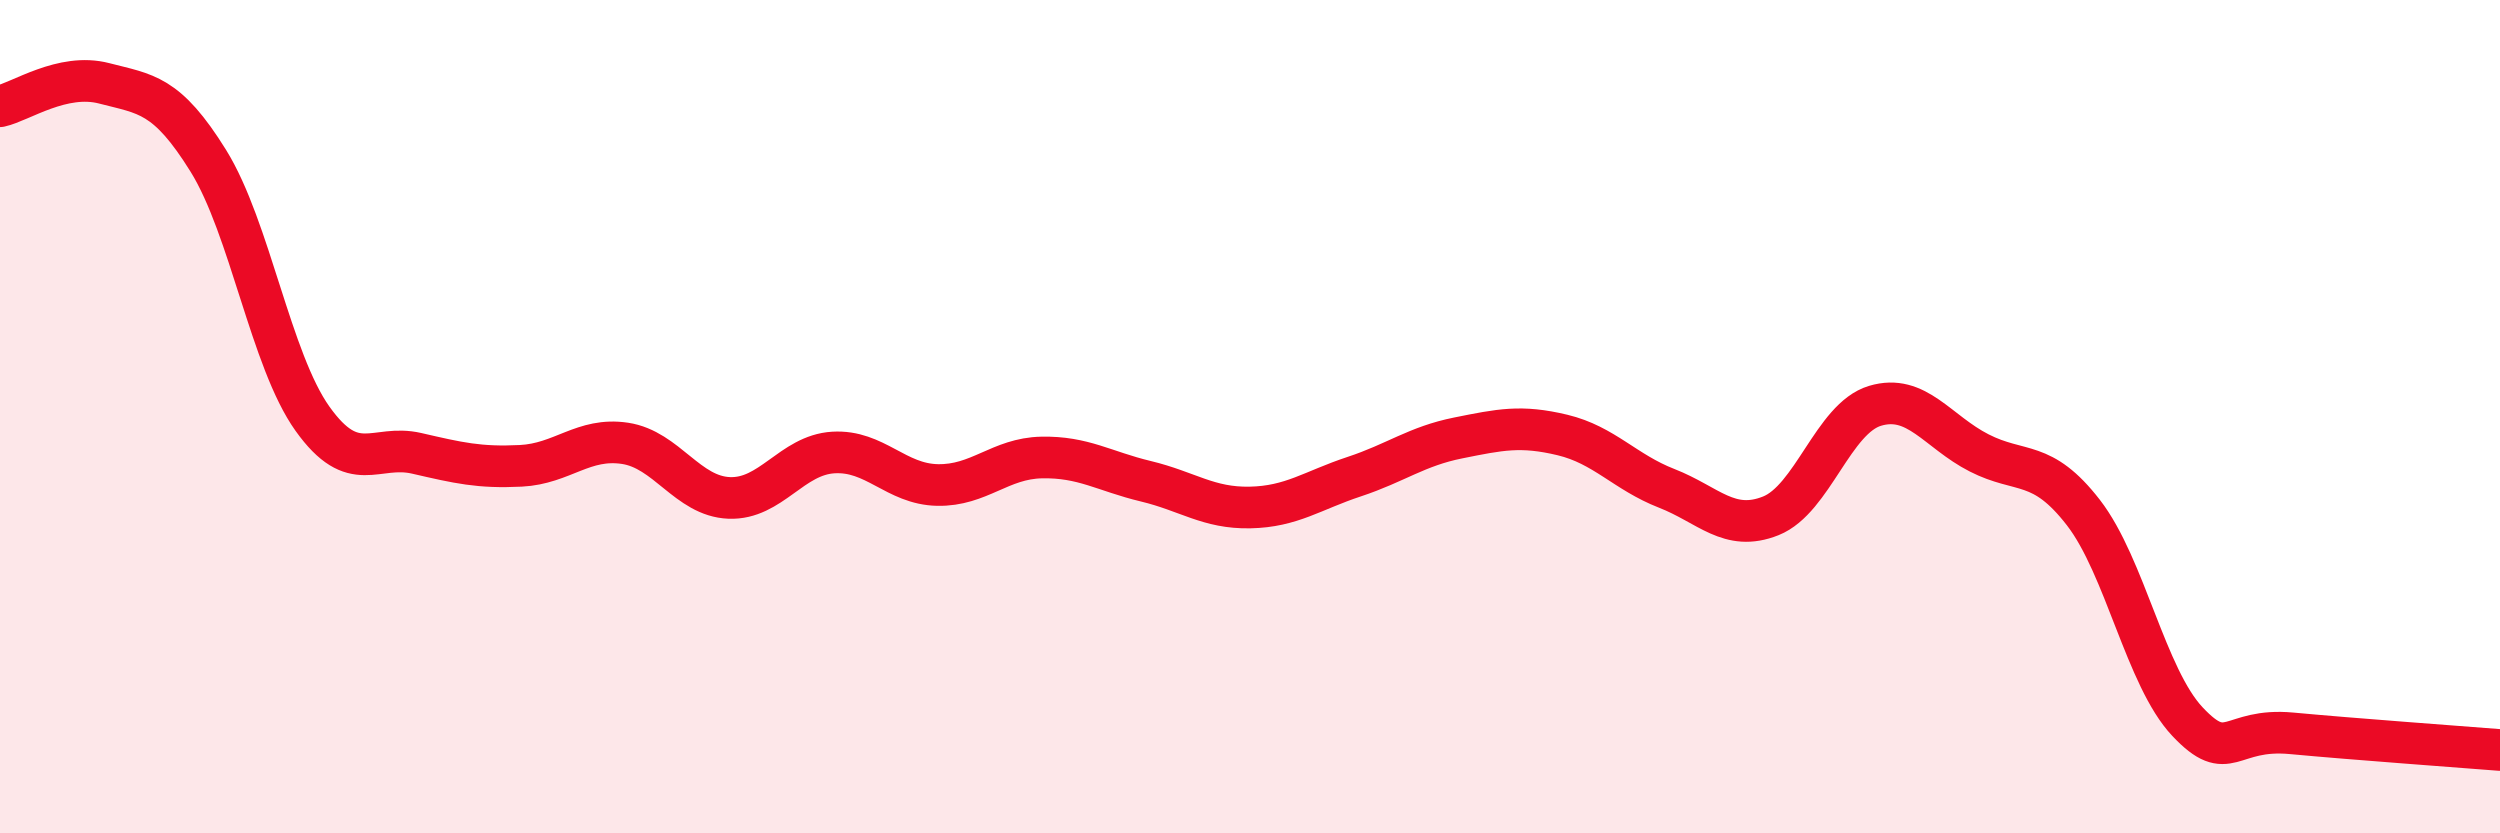
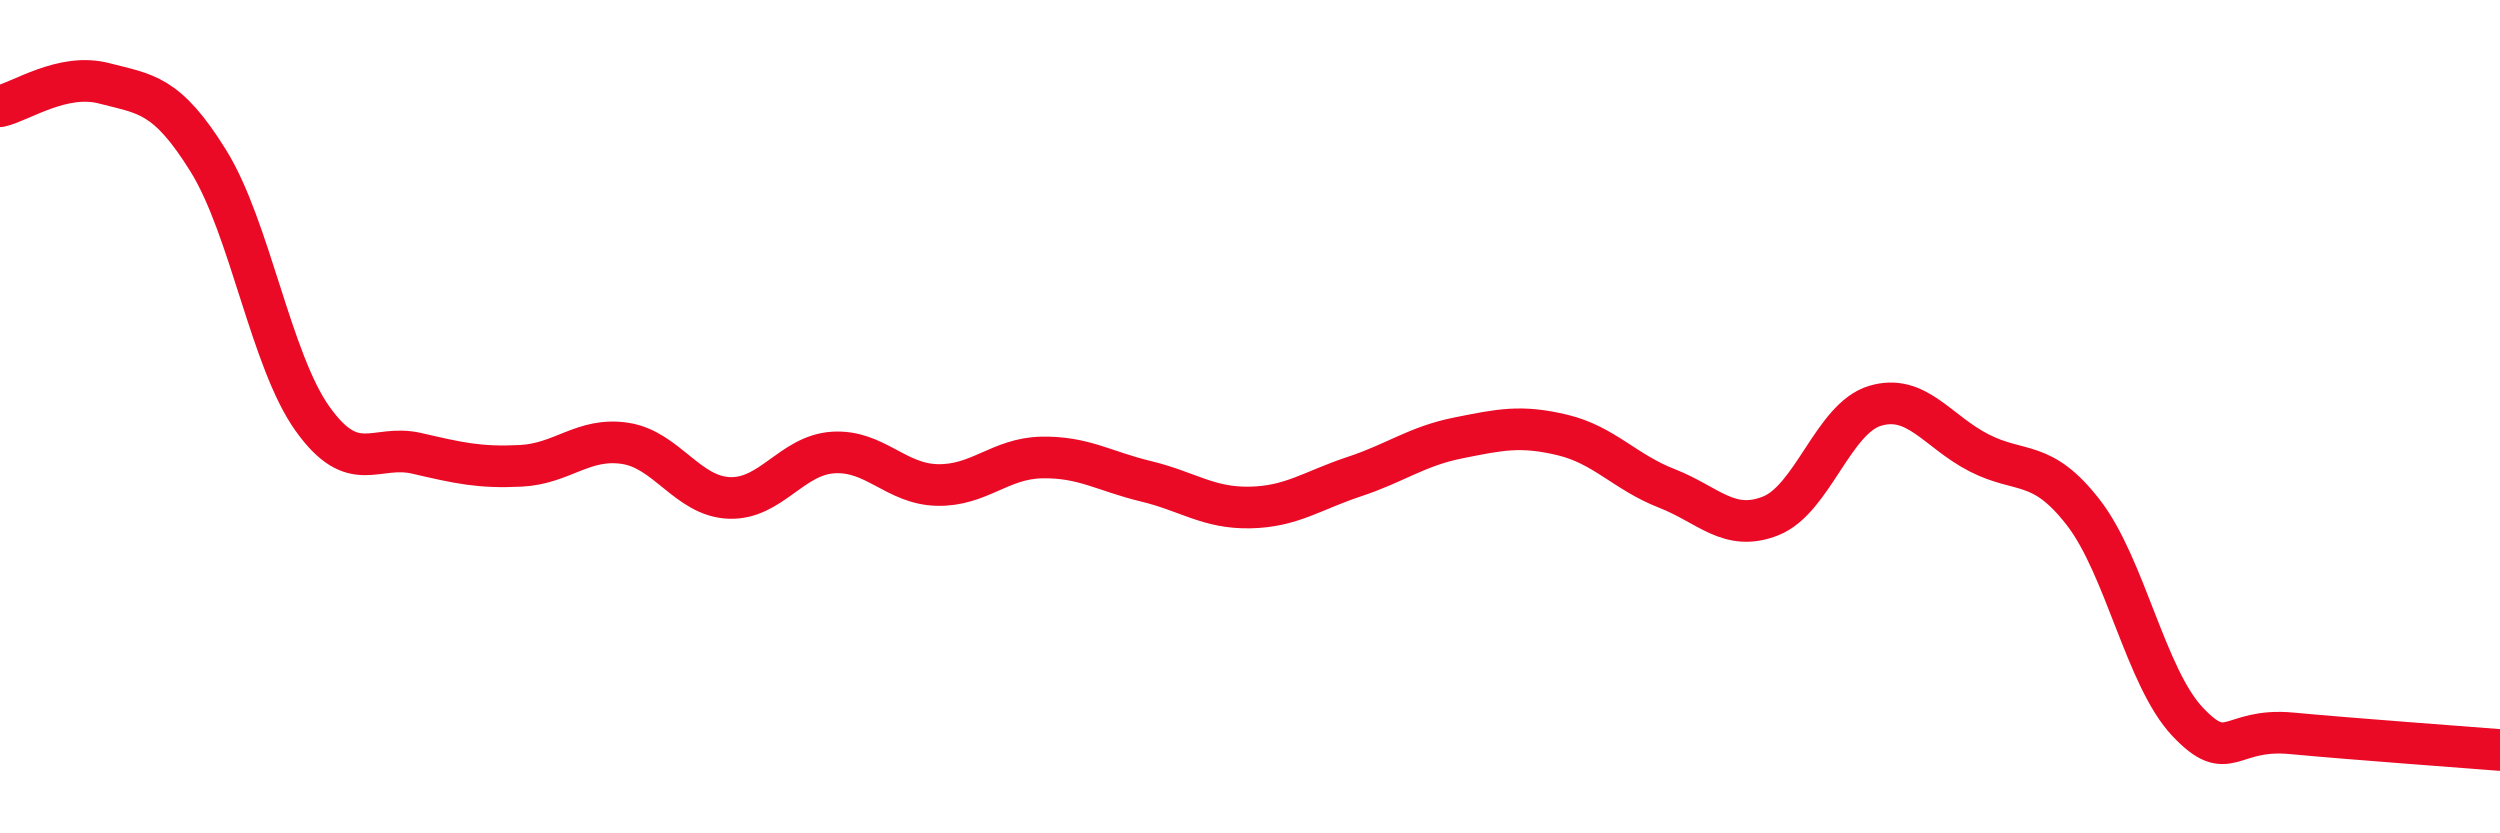
<svg xmlns="http://www.w3.org/2000/svg" width="60" height="20" viewBox="0 0 60 20">
-   <path d="M 0,2.55 C 0.5,2.44 1.5,1.74 2.5,2 C 3.5,2.26 4,2.25 5,3.86 C 6,5.47 6.5,8.65 7.5,10.05 C 8.5,11.45 9,10.65 10,10.88 C 11,11.11 11.5,11.23 12.5,11.18 C 13.5,11.13 14,10.49 15,10.64 C 16,10.79 16.5,11.91 17.5,11.95 C 18.5,11.99 19,10.92 20,10.86 C 21,10.8 21.5,11.62 22.5,11.64 C 23.5,11.66 24,11 25,10.98 C 26,10.96 26.5,11.31 27.5,11.55 C 28.5,11.79 29,12.2 30,12.18 C 31,12.16 31.5,11.77 32.5,11.44 C 33.5,11.11 34,10.71 35,10.51 C 36,10.31 36.5,10.2 37.5,10.44 C 38.5,10.68 39,11.33 40,11.72 C 41,12.11 41.5,12.78 42.5,12.38 C 43.5,11.98 44,10.04 45,9.74 C 46,9.44 46.5,10.36 47.5,10.87 C 48.5,11.38 49,11.01 50,12.3 C 51,13.59 51.5,16.26 52.5,17.32 C 53.5,18.38 53.5,17.46 55,17.6 C 56.5,17.74 59,17.92 60,18L60 20L0 20Z" fill="#EB0A25" opacity="0.1" stroke-linecap="round" stroke-linejoin="round" />
  <path d="M 0,2.55 C 0.5,2.44 1.5,1.74 2.5,2 C 3.5,2.26 4,2.25 5,3.86 C 6,5.47 6.5,8.65 7.5,10.05 C 8.5,11.45 9,10.65 10,10.88 C 11,11.11 11.5,11.23 12.5,11.18 C 13.5,11.13 14,10.49 15,10.64 C 16,10.79 16.5,11.91 17.5,11.95 C 18.5,11.99 19,10.92 20,10.86 C 21,10.8 21.5,11.62 22.5,11.64 C 23.5,11.66 24,11 25,10.98 C 26,10.96 26.5,11.31 27.5,11.55 C 28.5,11.79 29,12.2 30,12.18 C 31,12.16 31.5,11.77 32.5,11.44 C 33.5,11.11 34,10.71 35,10.51 C 36,10.31 36.5,10.2 37.5,10.44 C 38.5,10.68 39,11.33 40,11.72 C 41,12.11 41.5,12.78 42.5,12.38 C 43.5,11.98 44,10.04 45,9.74 C 46,9.44 46.5,10.36 47.5,10.87 C 48.5,11.38 49,11.01 50,12.3 C 51,13.59 51.5,16.26 52.5,17.32 C 53.5,18.38 53.5,17.46 55,17.6 C 56.5,17.74 59,17.92 60,18" stroke="#EB0A25" stroke-width="1" fill="none" stroke-linecap="round" stroke-linejoin="round" />
</svg>